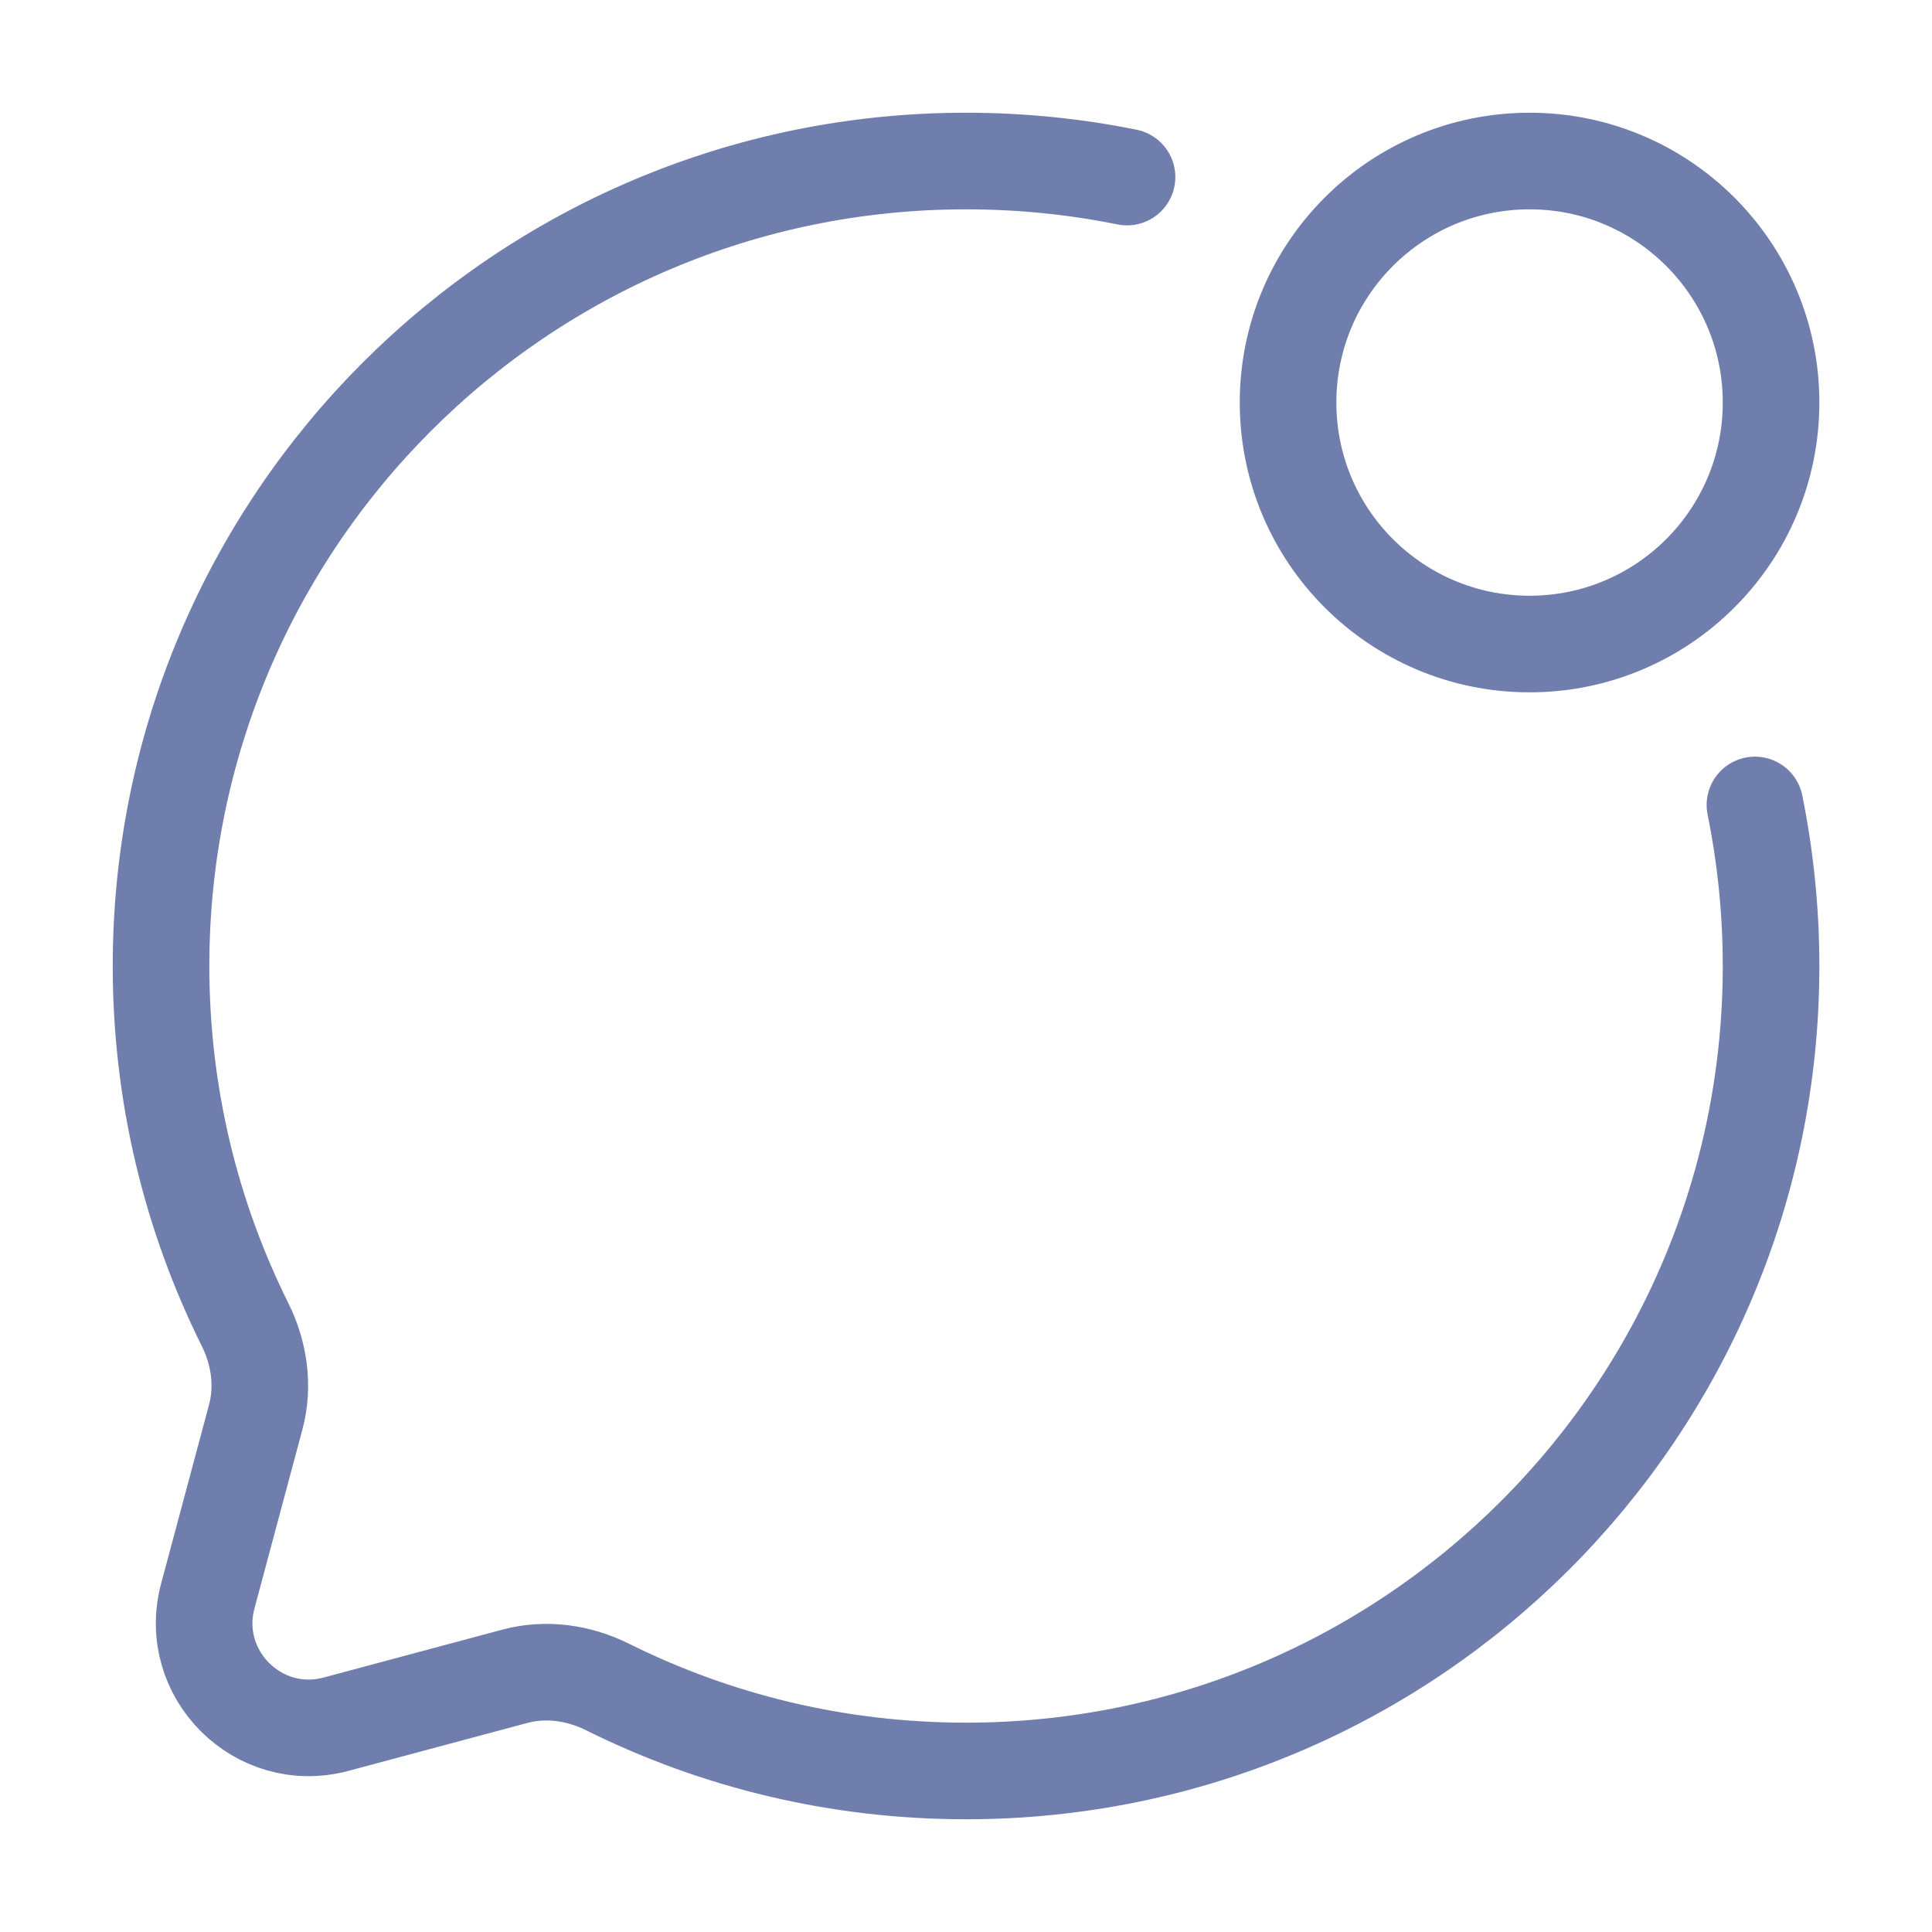
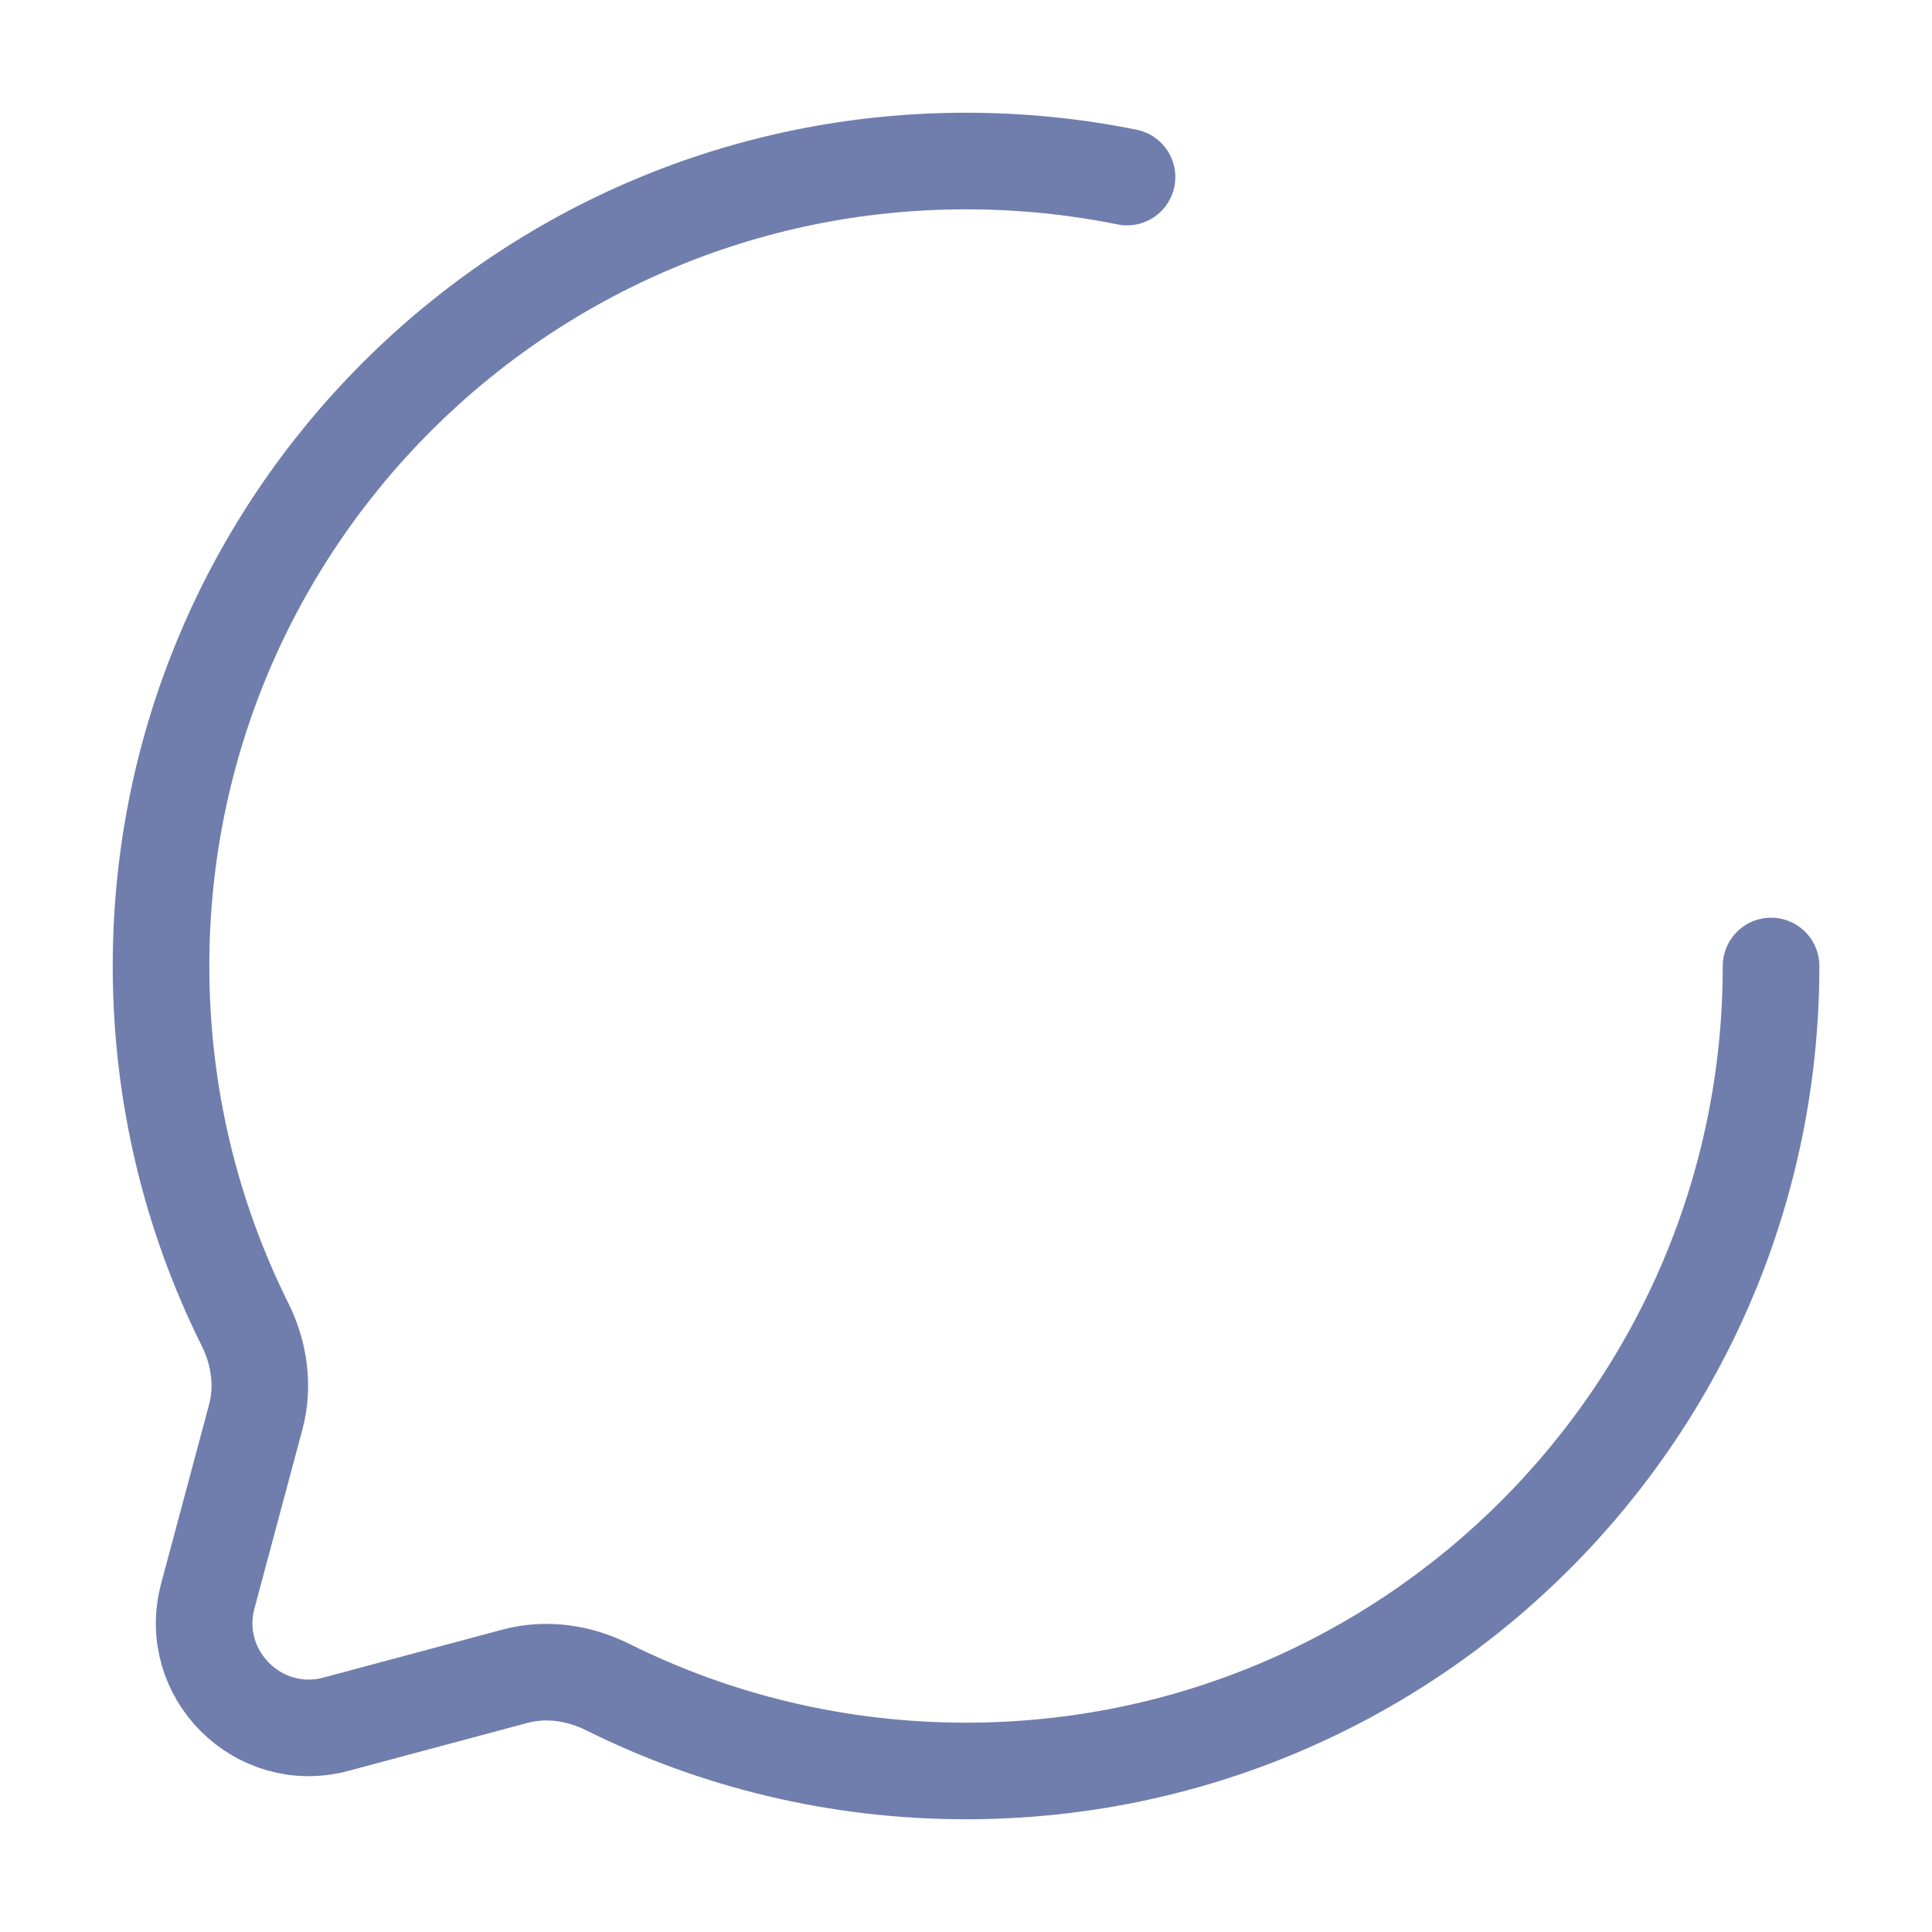
<svg xmlns="http://www.w3.org/2000/svg" width="20" height="20" viewBox="0 0 20 20" fill="none">
-   <circle cx="2.5" cy="2.5" r="2.5" transform="matrix(-1 0 0 1 18.334 1.667)" stroke="#707EAE" />
-   <path d="M11.667 1.833C11.128 1.724 10.571 1.667 10 1.667C5.398 1.667 1.667 5.398 1.667 10C1.667 11.333 1.98 12.593 2.536 13.71C2.684 14.007 2.733 14.347 2.648 14.667L2.151 16.522C1.936 17.327 2.673 18.064 3.478 17.849L5.333 17.352C5.653 17.267 5.993 17.316 6.29 17.464C7.407 18.02 8.667 18.333 10 18.333C14.602 18.333 18.334 14.602 18.334 10C18.334 9.429 18.276 8.872 18.167 8.333" stroke="#707EAE" stroke-linecap="round" />
+   <path d="M11.667 1.833C11.128 1.724 10.571 1.667 10 1.667C5.398 1.667 1.667 5.398 1.667 10C1.667 11.333 1.98 12.593 2.536 13.71C2.684 14.007 2.733 14.347 2.648 14.667L2.151 16.522C1.936 17.327 2.673 18.064 3.478 17.849L5.333 17.352C5.653 17.267 5.993 17.316 6.29 17.464C7.407 18.02 8.667 18.333 10 18.333C14.602 18.333 18.334 14.602 18.334 10" stroke="#707EAE" stroke-linecap="round" />
</svg>